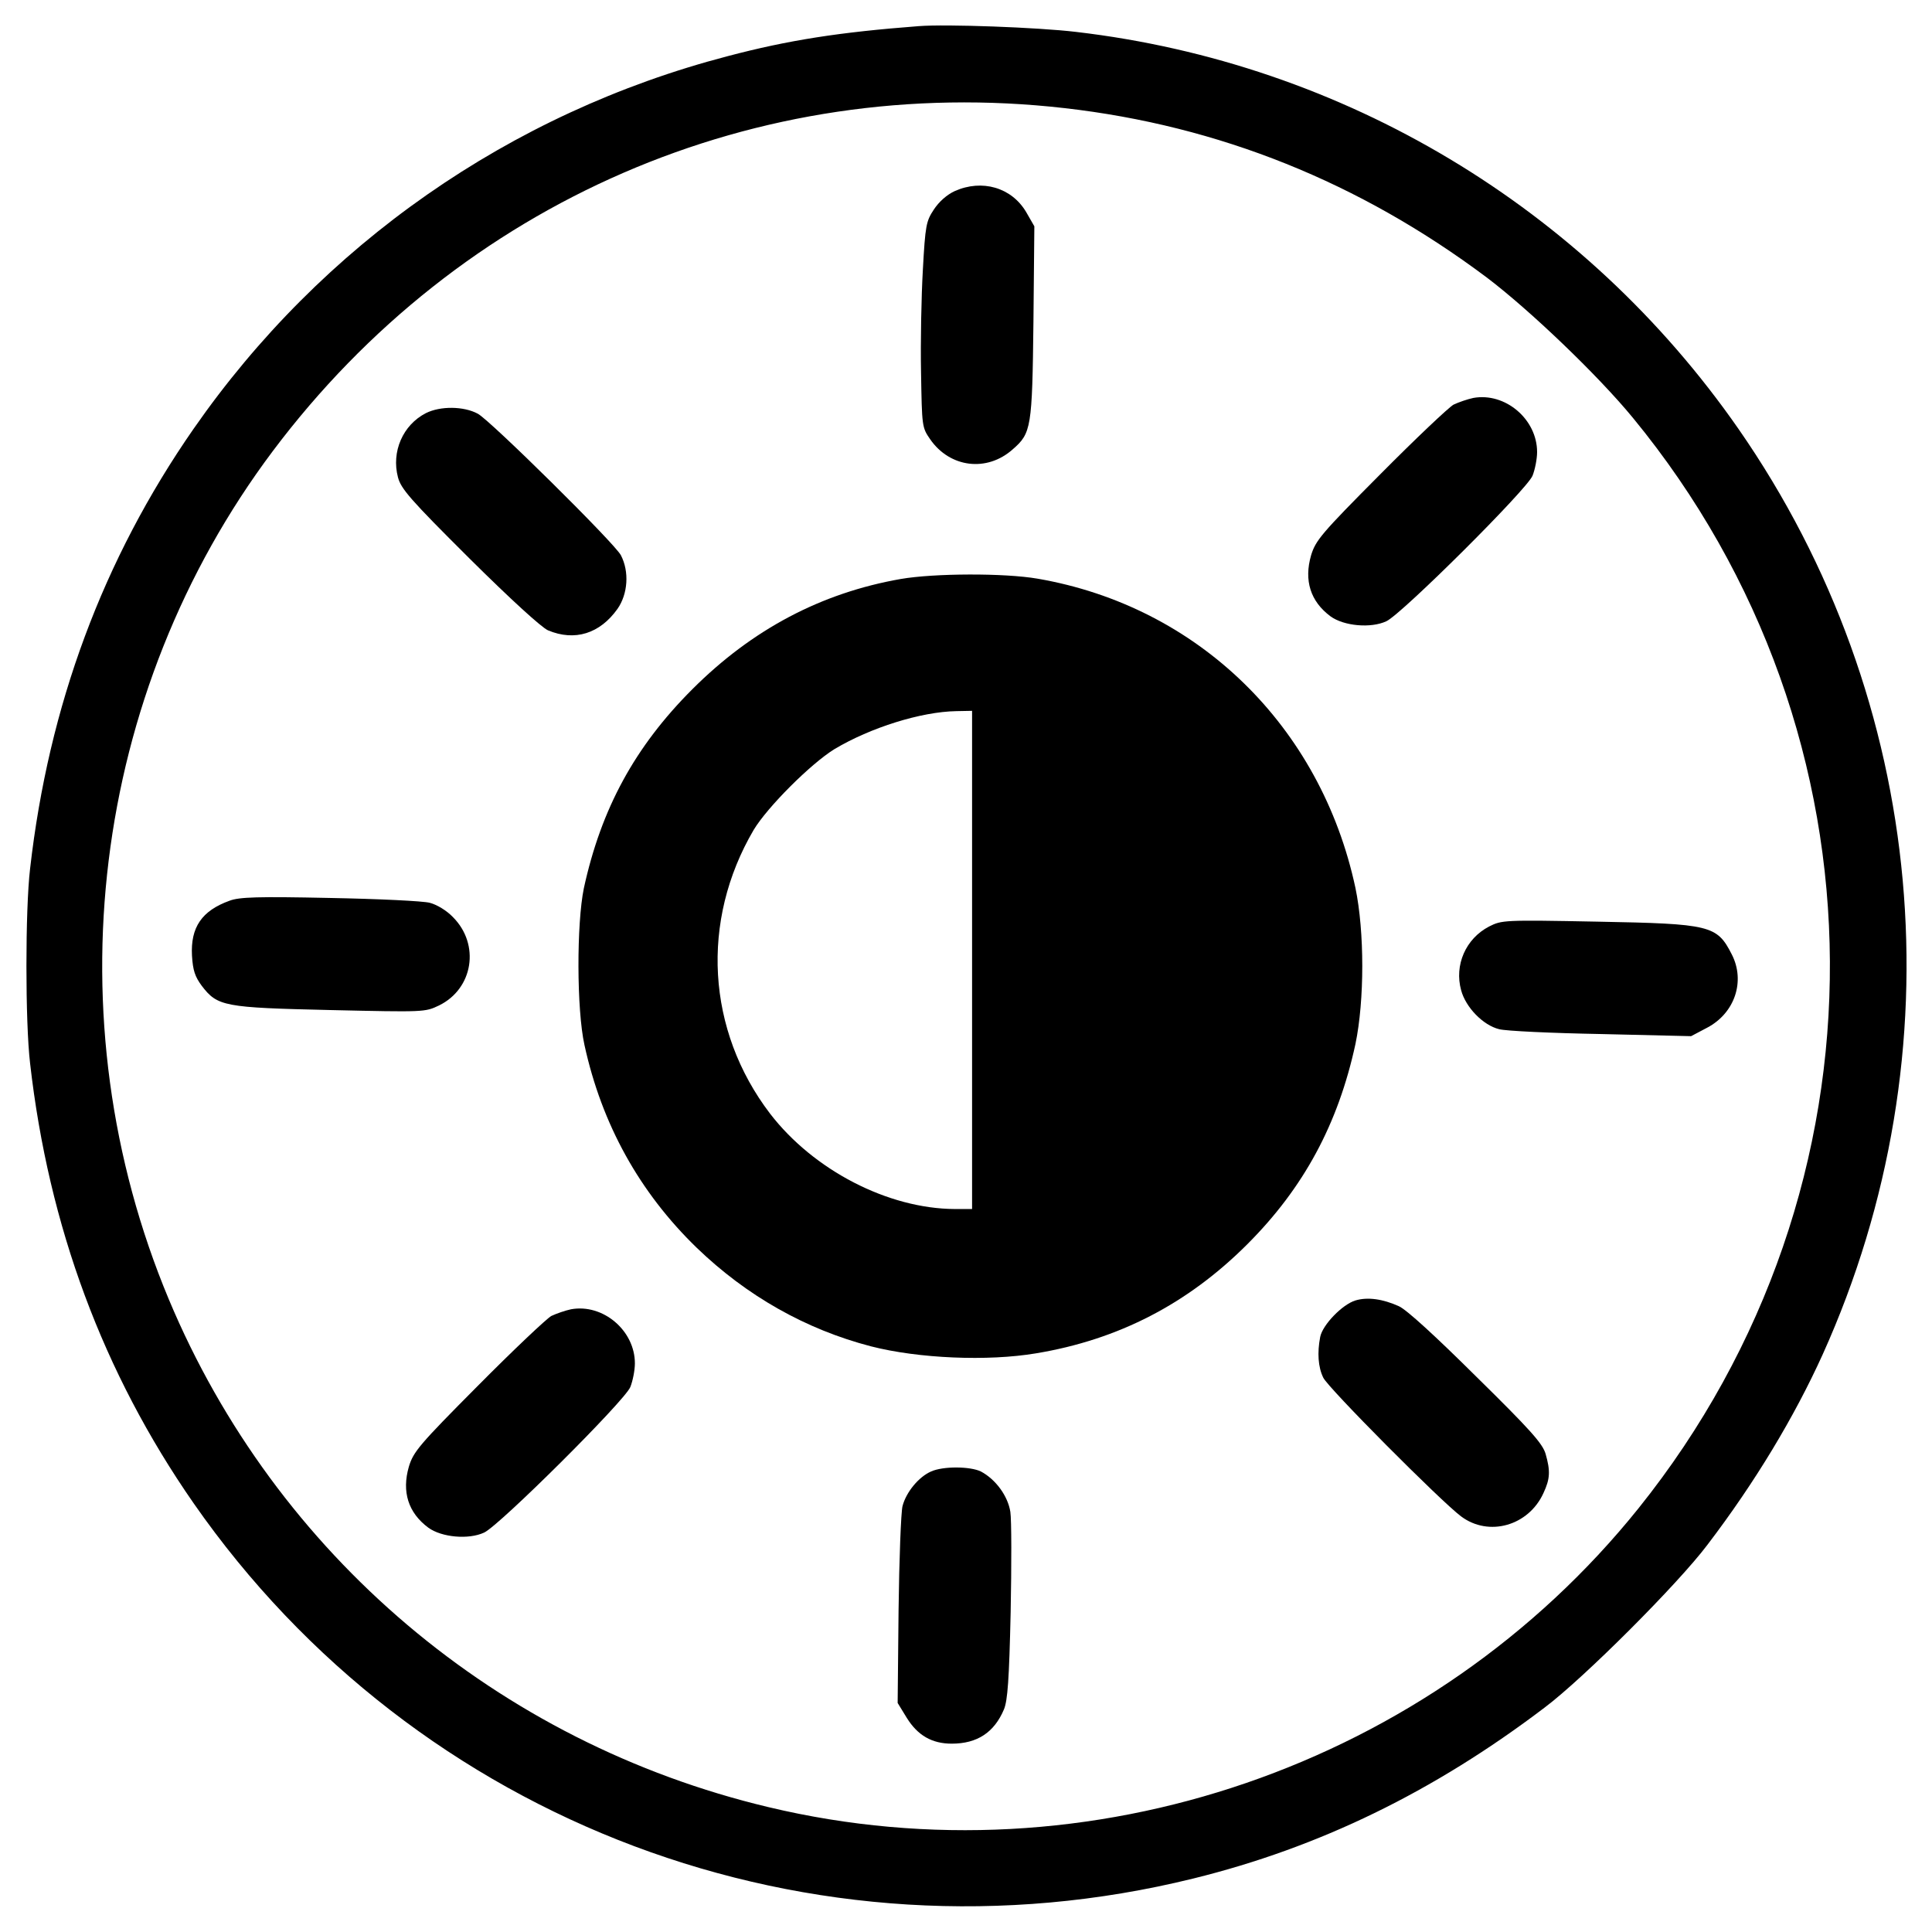
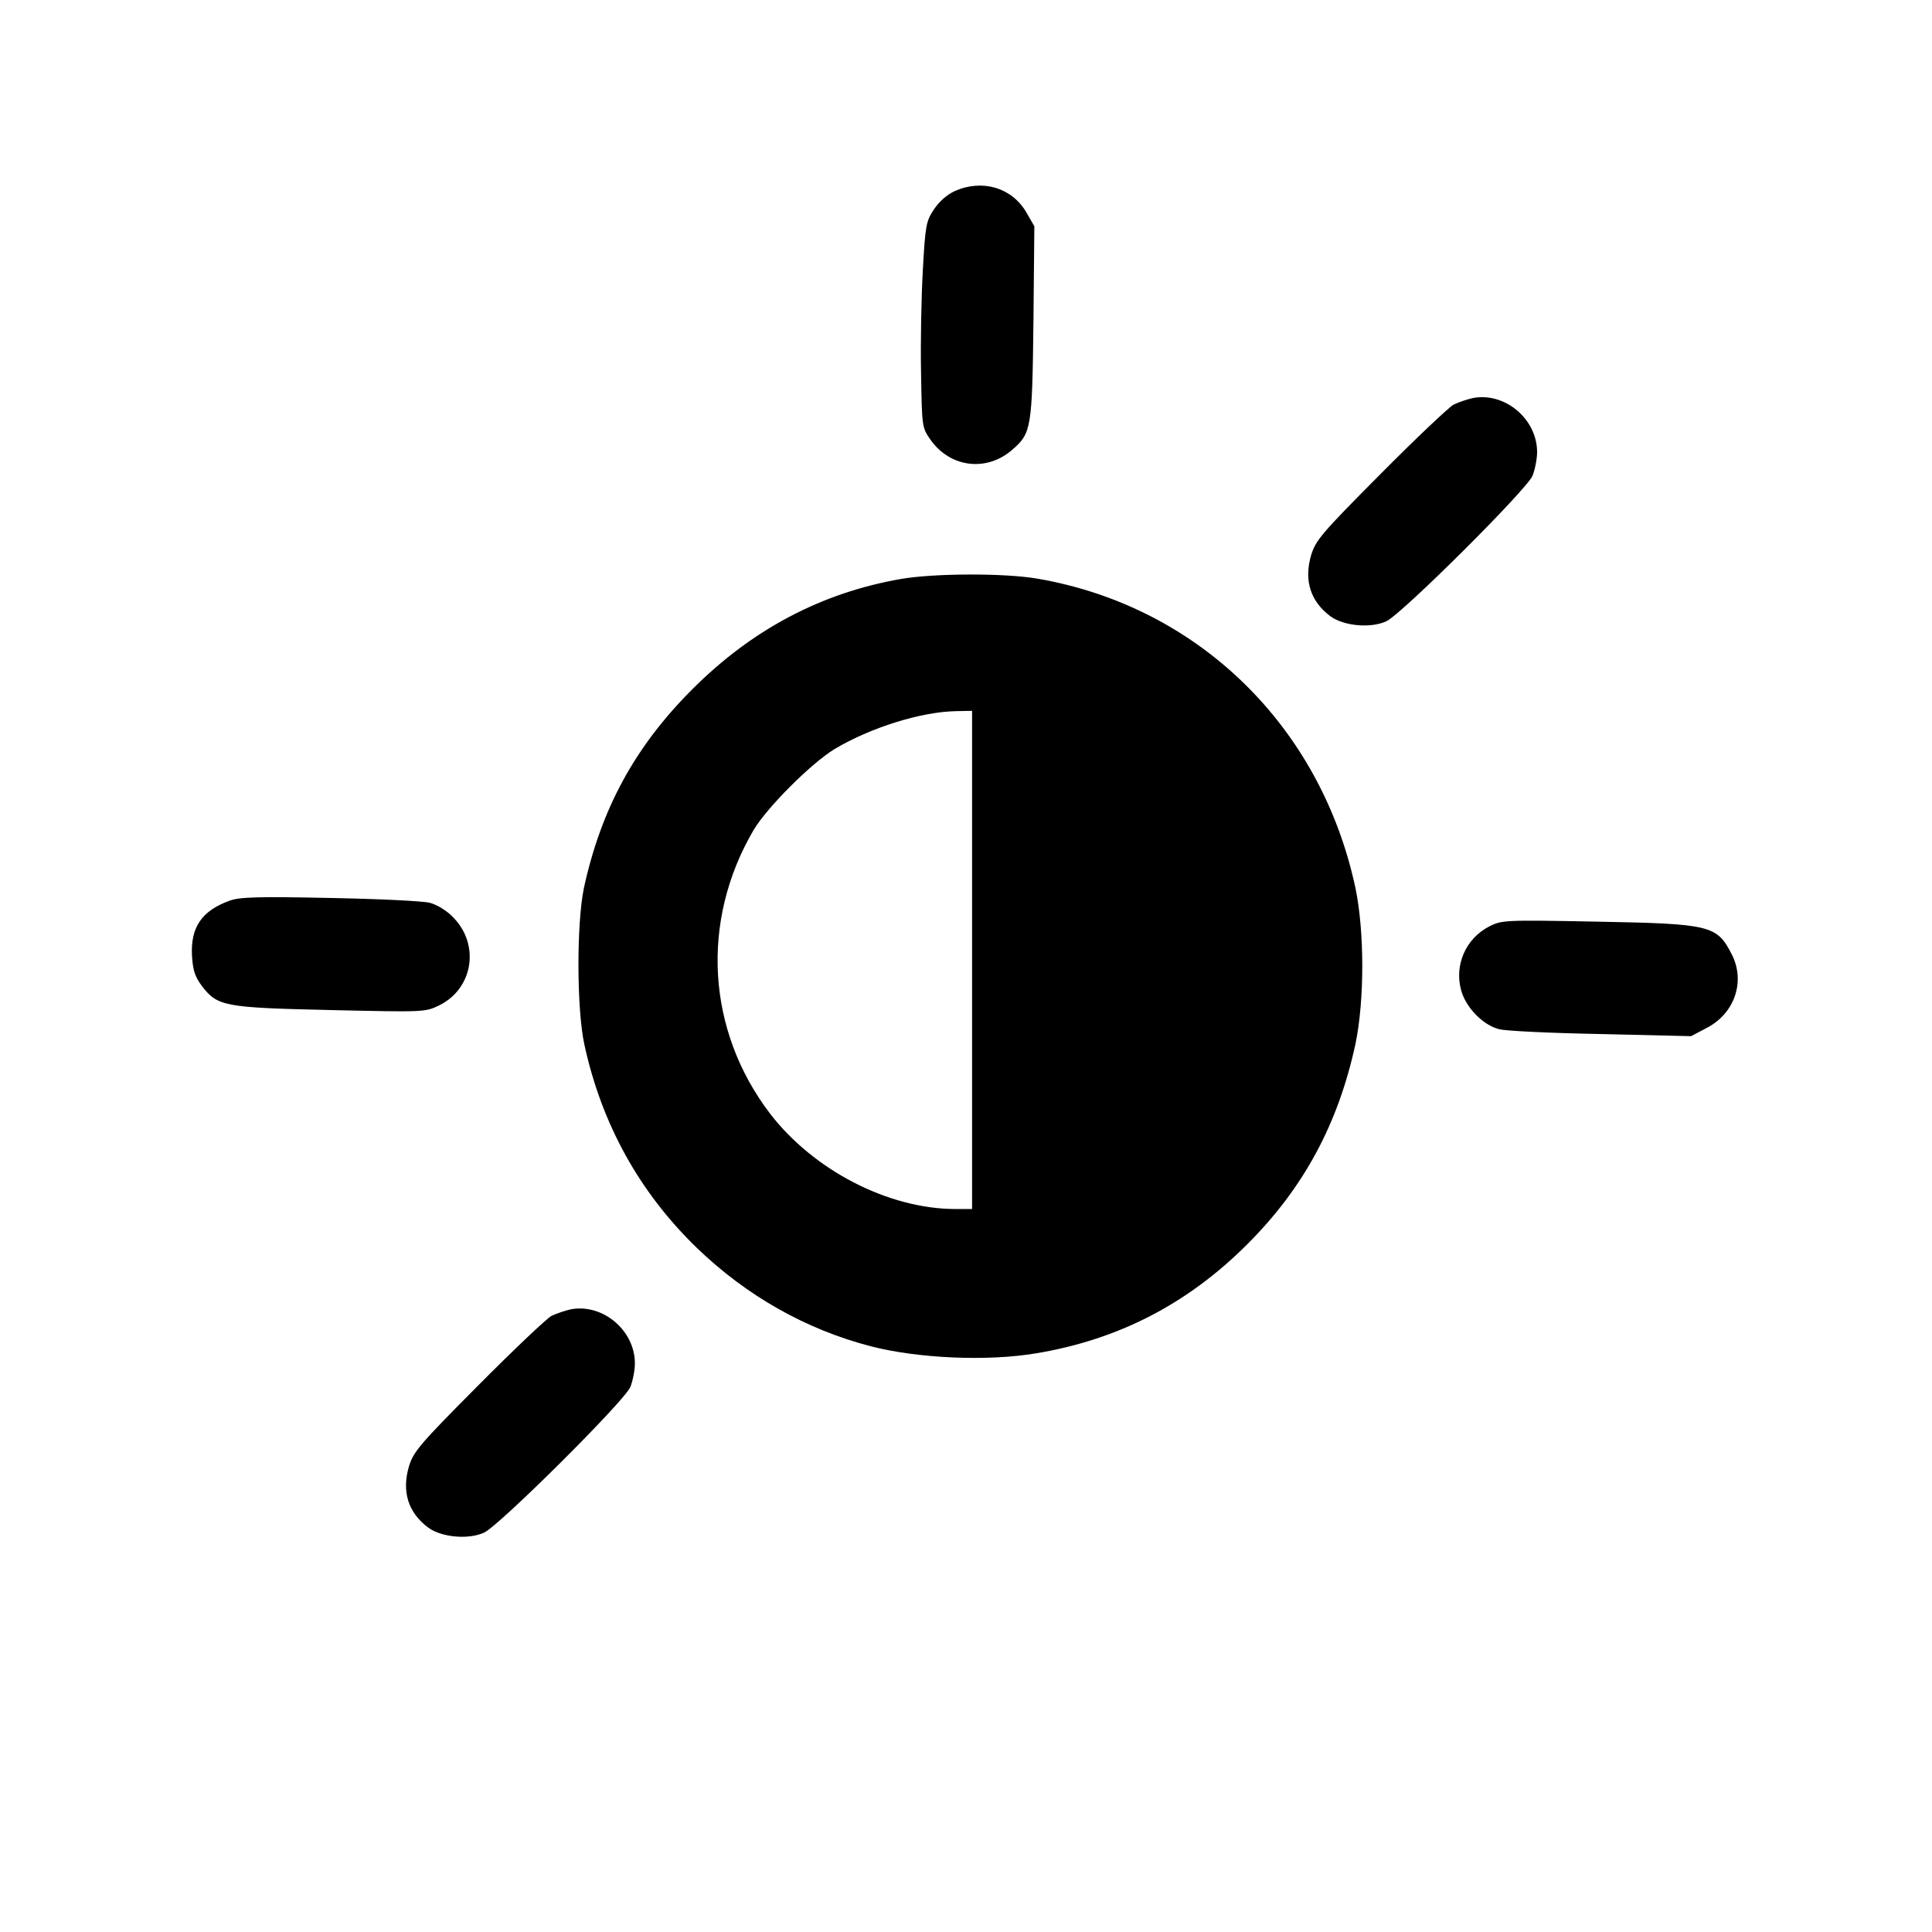
<svg xmlns="http://www.w3.org/2000/svg" version="1.0" width="636pt" height="636pt" viewBox="0 0 636 636" preserveAspectRatio="xMidYMid meet">
  <g transform="translate(0,636) scale(0.1,-0.1)" fill="#000000" stroke="none">
-     <path d="M3025 6274 c-262 -20 -429 -46 -630 -99 -716 -187 -1336 -620 -1758 -1227 -298 -429 -477 -911 -538 -1448 -16 -135 -16 -505 0 -640 61 -537 240 -1019 538 -1448 734 -1055 2038 -1545 3291 -1236 414 102 791 285 1157 563 129 97 439 407 536 536 157 206 286 421 379 626 450 997 345 2152 -277 3047 -507 729 -1299 1204 -2181 1307 -125 15 -428 26 -517 19z m480 -270 c508 -58 971 -244 1390 -558 141 -107 364 -320 480 -461 858 -1043 866 -2534 19 -3590 -681 -848 -1809 -1236 -2864 -984 -891 212 -1622 831 -1974 1671 -387 925 -256 1996 342 2793 617 822 1593 1245 2607 1129z" />
    <path d="M3143 5731 c-26 -12 -52 -35 -69 -61 -25 -38 -28 -51 -36 -198 -5 -86 -8 -238 -6 -338 3 -178 3 -181 30 -220 65 -94 187 -109 272 -33 61 53 64 71 68 419 l3 315 -27 47 c-48 81 -145 109 -235 69z" />
-     <path d="M4850 5050 c-19 -4 -48 -14 -65 -22 -16 -9 -125 -112 -242 -230 -194 -195 -212 -217 -227 -266 -24 -83 -2 -152 64 -201 44 -32 133 -40 184 -16 51 24 463 434 481 479 8 20 15 55 15 78 0 108 -105 197 -210 178z" />
-     <path d="M1402 5000 c-76 -39 -114 -127 -92 -211 10 -38 39 -72 235 -267 136 -135 238 -228 259 -237 88 -37 171 -11 229 71 34 49 39 122 11 176 -18 37 -431 445 -471 466 -46 25 -123 26 -171 2z" />
+     <path d="M4850 5050 c-19 -4 -48 -14 -65 -22 -16 -9 -125 -112 -242 -230 -194 -195 -212 -217 -227 -266 -24 -83 -2 -152 64 -201 44 -32 133 -40 184 -16 51 24 463 434 481 479 8 20 15 55 15 78 0 108 -105 197 -210 178" />
    <path d="M2965 4454 c-262 -46 -489 -166 -686 -363 -189 -189 -300 -393 -357 -655 -24 -116 -24 -399 2 -516 57 -261 181 -485 370 -668 164 -158 358 -268 573 -324 156 -40 384 -50 544 -23 271 45 499 163 695 359 186 186 299 396 356 659 30 144 30 370 0 514 -114 533 -519 927 -1046 1018 -110 19 -341 18 -451 -1z m235 -1254 l0 -820 -57 0 c-220 1 -465 128 -608 314 -209 274 -230 634 -54 934 45 75 188 218 266 266 119 71 285 123 401 125 l52 1 0 -820z" />
    <path d="M756 3395 c-92 -33 -129 -88 -124 -181 3 -49 10 -69 32 -99 52 -68 73 -72 423 -80 310 -7 312 -7 358 15 113 55 136 201 46 291 -21 22 -53 41 -76 47 -22 6 -170 13 -330 16 -237 5 -297 3 -329 -9z" />
    <path d="M4902 3310 c-77 -40 -115 -127 -92 -210 15 -56 72 -115 125 -128 22 -6 173 -13 336 -16 l296 -7 53 28 c91 48 126 153 81 241 -49 96 -69 101 -443 108 -309 6 -314 5 -356 -16z" />
-     <path d="M4462 2079 c-43 -13 -108 -80 -116 -120 -10 -52 -7 -99 10 -134 15 -33 388 -408 454 -457 91 -68 222 -31 271 77 22 47 23 73 7 129 -10 34 -50 79 -228 254 -135 134 -230 221 -255 232 -53 24 -103 31 -143 19z" />
    <path d="M1880 2050 c-19 -4 -48 -14 -65 -22 -16 -9 -125 -112 -242 -230 -194 -195 -212 -217 -227 -266 -24 -83 -2 -152 64 -201 44 -32 133 -40 184 -16 51 24 463 434 481 479 8 20 15 55 15 78 0 108 -105 197 -210 178z" />
-     <path d="M3065 1516 c-41 -18 -82 -68 -94 -114 -5 -20 -11 -175 -13 -343 l-3 -305 30 -49 c36 -58 83 -85 148 -85 84 0 140 37 172 113 12 29 17 97 22 320 3 155 3 304 -1 330 -8 52 -48 107 -97 133 -35 17 -124 18 -164 0z" />
  </g>
</svg>